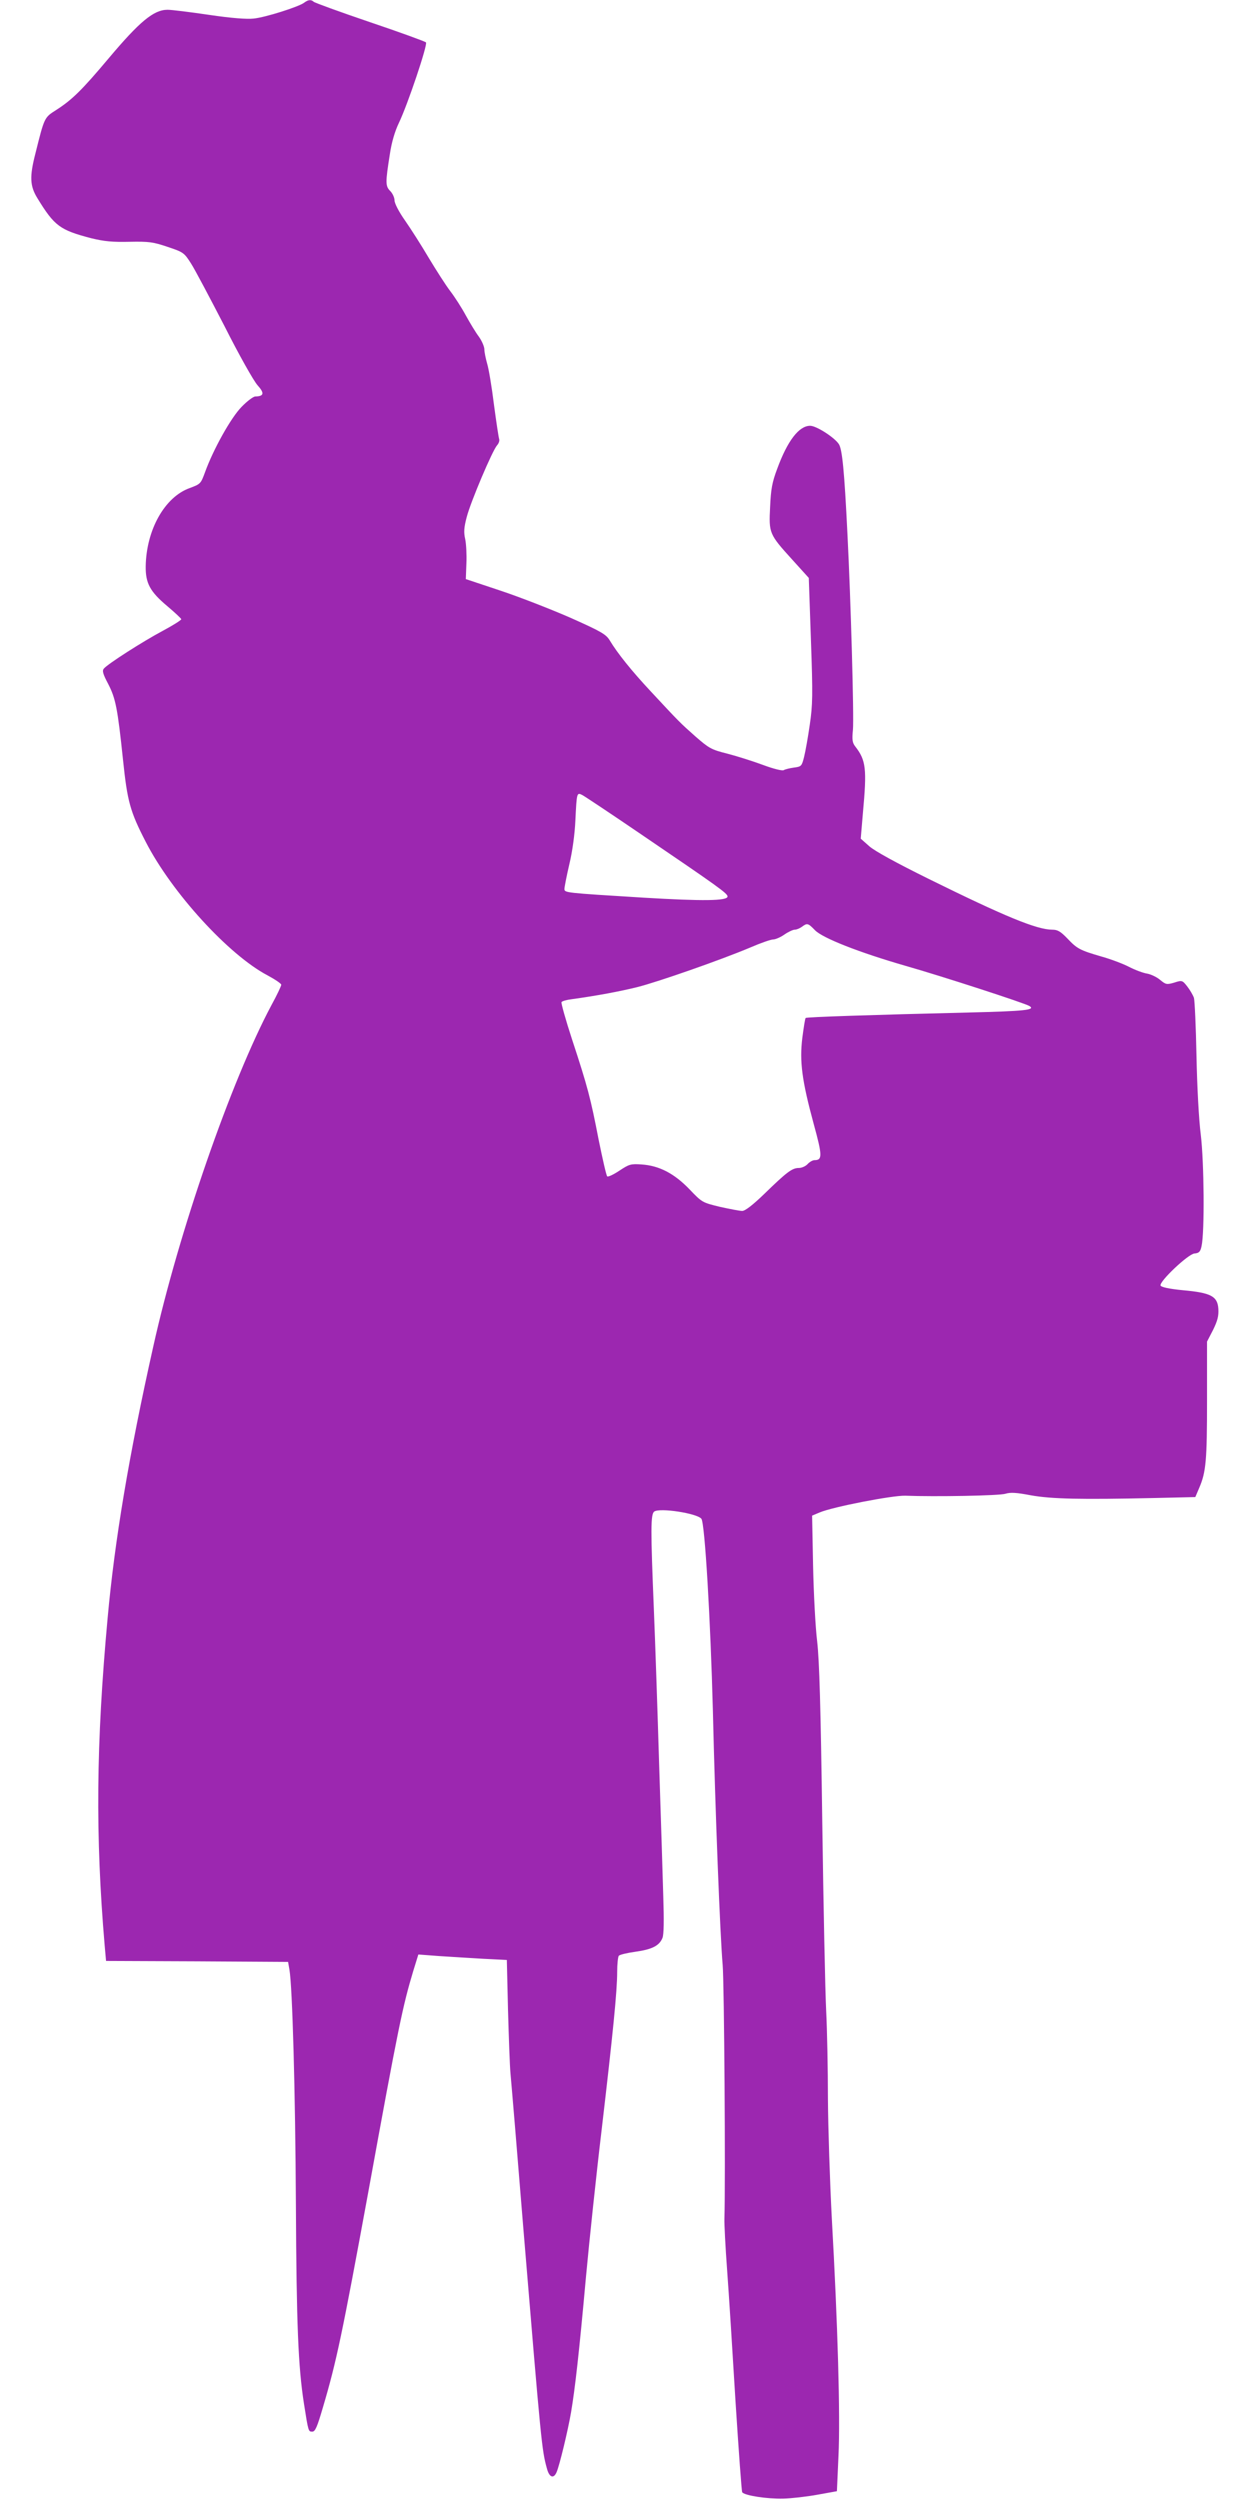
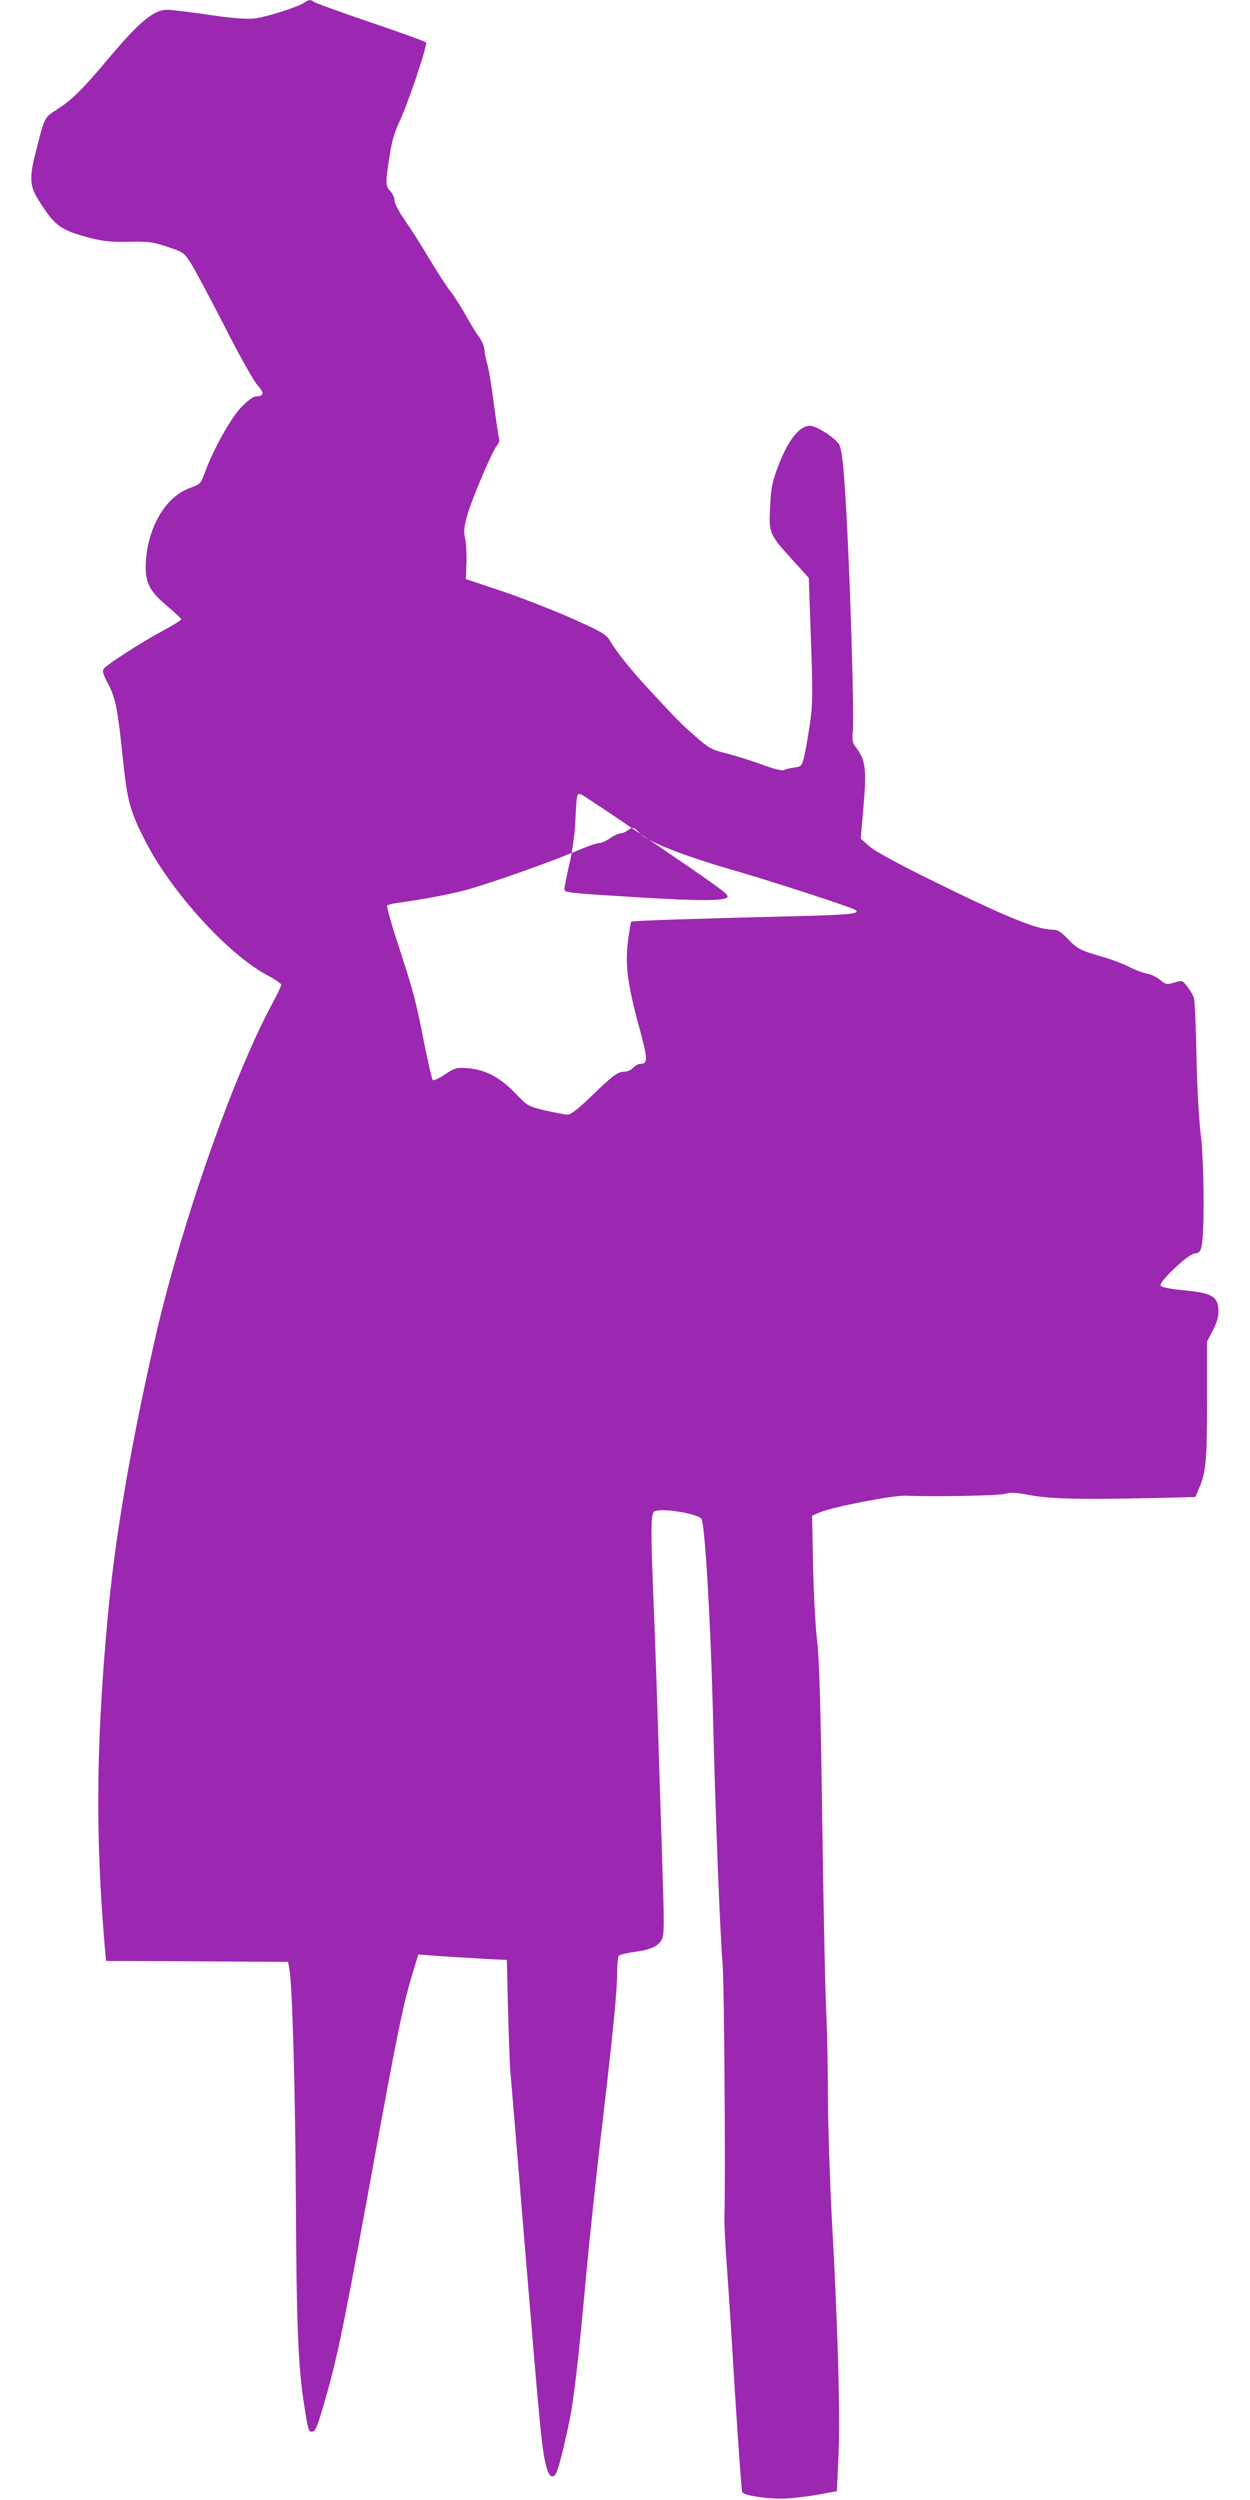
<svg xmlns="http://www.w3.org/2000/svg" version="1.0" width="640pt" height="1280pt" viewBox="0 0 640 1280" preserveAspectRatio="xMidYMid meet">
  <g transform="translate(0,1280) scale(0.1,-0.1)" fill="#9c27b0" stroke="none">
-     <path d="M1557 12786 c-28 -21 -198 -75 -258 -81 -35 -4 -114 2 -229 19 -95 14 -191 26 -212 26 -71 0 -143 -60 -302 -249 -137 -163 -187 -212 -268 -264 -61 -39 -60 -35 -107 -224 -30 -117 -28 -165 10 -227 88 -144 116 -164 277 -206 66 -16 108 -20 195 -18 100 2 121 -1 195 -26 81 -27 85 -30 120 -85 20 -31 96 -175 171 -320 74 -147 150 -282 170 -304 36 -40 33 -56 -12 -57 -10 0 -42 -24 -70 -53 -55 -56 -145 -218 -187 -334 -22 -60 -23 -61 -79 -82 -128 -46 -222 -214 -225 -401 -1 -86 22 -129 110 -203 38 -32 70 -62 72 -67 2 -4 -41 -31 -95 -60 -103 -55 -281 -169 -301 -193 -10 -11 -5 -28 22 -79 38 -74 48 -123 76 -390 22 -211 36 -263 116 -418 134 -261 426 -580 624 -684 39 -21 70 -42 70 -48 0 -6 -22 -53 -50 -104 -207 -388 -475 -1162 -605 -1747 -125 -558 -198 -995 -234 -1392 -59 -643 -63 -1114 -15 -1677 l7 -78 466 -2 466 -3 7 -40 c15 -89 30 -614 33 -1200 3 -621 12 -833 41 -1020 23 -147 23 -145 43 -145 15 0 25 24 54 123 70 236 99 376 232 1100 156 858 177 956 231 1136 l26 84 106 -8 c59 -4 161 -10 227 -14 l120 -6 6 -255 c4 -140 9 -289 13 -330 4 -41 34 -399 66 -795 91 -1098 94 -1129 120 -1223 12 -47 35 -55 50 -19 15 35 58 213 74 307 20 119 41 301 76 690 17 184 53 526 81 760 57 487 79 705 79 805 0 39 4 75 8 81 4 6 42 15 85 21 86 12 123 31 139 71 7 18 8 90 4 212 -3 102 -12 403 -21 670 -8 267 -20 625 -27 795 -17 415 -17 493 2 506 29 20 218 -9 241 -37 18 -21 47 -523 59 -984 12 -515 37 -1151 50 -1300 8 -91 15 -1107 9 -1300 -1 -25 5 -144 14 -265 9 -121 28 -424 43 -673 16 -249 31 -457 34 -462 10 -17 128 -35 210 -33 41 1 120 10 175 20 l100 18 8 180 c10 204 -4 681 -34 1215 -10 190 -19 466 -20 615 0 148 -4 351 -9 450 -5 99 -14 536 -20 970 -8 592 -15 823 -26 920 -9 72 -18 246 -21 388 l-5 257 38 16 c68 29 374 88 439 86 152 -6 483 0 513 10 26 8 57 6 130 -8 106 -19 259 -22 624 -14 l218 5 20 47 c35 81 40 141 40 450 l0 299 31 60 c23 47 29 71 27 107 -4 65 -37 83 -181 96 -72 7 -112 16 -115 24 -7 21 140 160 173 164 24 2 31 9 37 38 16 72 13 430 -4 570 -10 78 -19 249 -22 405 -3 149 -9 281 -13 296 -5 14 -20 40 -34 58 -25 32 -27 33 -67 20 -38 -11 -43 -10 -71 13 -16 14 -46 29 -67 33 -21 3 -63 19 -94 35 -31 16 -95 40 -142 53 -110 32 -124 40 -174 93 -34 35 -49 44 -76 44 -79 0 -242 67 -633 260 -166 82 -277 143 -304 167 l-44 39 11 130 c21 229 16 271 -39 342 -15 19 -17 35 -12 85 6 66 -11 669 -28 1002 -16 328 -27 435 -44 461 -22 34 -115 94 -147 94 -57 0 -116 -76 -169 -221 -26 -69 -32 -104 -36 -194 -7 -135 -5 -140 113 -270 l85 -94 11 -319 c10 -282 9 -331 -6 -433 -9 -63 -22 -136 -29 -164 -12 -48 -14 -50 -52 -55 -22 -3 -46 -9 -52 -13 -7 -5 -54 7 -105 26 -51 19 -133 45 -183 58 -84 21 -95 28 -164 88 -80 71 -82 73 -229 231 -99 106 -171 196 -210 261 -19 31 -42 45 -199 115 -98 43 -259 106 -358 139 l-180 60 3 80 c2 44 -1 100 -6 124 -8 35 -7 59 8 115 20 77 131 339 155 366 9 10 13 23 11 31 -3 8 -15 88 -27 178 -11 90 -27 185 -35 210 -7 25 -14 58 -14 72 0 14 -13 44 -28 65 -16 21 -46 71 -67 109 -21 39 -57 95 -80 125 -23 30 -72 107 -110 170 -37 63 -92 149 -122 192 -31 44 -53 87 -53 102 0 14 -10 36 -22 48 -25 25 -25 43 -2 188 9 62 26 118 46 160 45 93 149 403 139 413 -5 5 -134 52 -288 104 -153 52 -282 99 -287 104 -13 12 -28 11 -49 -5z m1723 -4256 c397 -270 445 -304 445 -320 0 -23 -128 -24 -430 -6 -406 25 -405 25 -405 45 0 9 11 66 25 126 16 66 28 156 31 225 7 143 7 144 36 129 13 -7 147 -96 298 -199z m893 -493 c39 -40 224 -113 463 -182 183 -52 614 -192 635 -206 32 -20 -22 -26 -309 -33 -497 -12 -833 -23 -837 -28 -3 -2 -10 -48 -17 -101 -15 -122 -2 -220 58 -441 45 -164 45 -186 4 -186 -9 0 -25 -9 -35 -20 -10 -11 -30 -20 -45 -20 -34 0 -61 -20 -176 -132 -60 -58 -99 -88 -114 -88 -12 0 -64 10 -114 21 -90 22 -91 22 -156 90 -78 81 -155 121 -245 127 -56 4 -64 1 -114 -32 -30 -20 -58 -33 -62 -29 -5 5 -24 90 -44 188 -41 212 -56 270 -136 513 -33 101 -57 187 -54 191 2 5 26 12 52 15 130 18 247 40 336 62 107 27 427 139 579 203 53 23 105 41 117 41 11 0 37 11 57 25 20 14 44 25 53 25 10 0 26 7 37 15 27 20 31 19 67 -18z" />
+     <path d="M1557 12786 c-28 -21 -198 -75 -258 -81 -35 -4 -114 2 -229 19 -95 14 -191 26 -212 26 -71 0 -143 -60 -302 -249 -137 -163 -187 -212 -268 -264 -61 -39 -60 -35 -107 -224 -30 -117 -28 -165 10 -227 88 -144 116 -164 277 -206 66 -16 108 -20 195 -18 100 2 121 -1 195 -26 81 -27 85 -30 120 -85 20 -31 96 -175 171 -320 74 -147 150 -282 170 -304 36 -40 33 -56 -12 -57 -10 0 -42 -24 -70 -53 -55 -56 -145 -218 -187 -334 -22 -60 -23 -61 -79 -82 -128 -46 -222 -214 -225 -401 -1 -86 22 -129 110 -203 38 -32 70 -62 72 -67 2 -4 -41 -31 -95 -60 -103 -55 -281 -169 -301 -193 -10 -11 -5 -28 22 -79 38 -74 48 -123 76 -390 22 -211 36 -263 116 -418 134 -261 426 -580 624 -684 39 -21 70 -42 70 -48 0 -6 -22 -53 -50 -104 -207 -388 -475 -1162 -605 -1747 -125 -558 -198 -995 -234 -1392 -59 -643 -63 -1114 -15 -1677 l7 -78 466 -2 466 -3 7 -40 c15 -89 30 -614 33 -1200 3 -621 12 -833 41 -1020 23 -147 23 -145 43 -145 15 0 25 24 54 123 70 236 99 376 232 1100 156 858 177 956 231 1136 l26 84 106 -8 c59 -4 161 -10 227 -14 l120 -6 6 -255 c4 -140 9 -289 13 -330 4 -41 34 -399 66 -795 91 -1098 94 -1129 120 -1223 12 -47 35 -55 50 -19 15 35 58 213 74 307 20 119 41 301 76 690 17 184 53 526 81 760 57 487 79 705 79 805 0 39 4 75 8 81 4 6 42 15 85 21 86 12 123 31 139 71 7 18 8 90 4 212 -3 102 -12 403 -21 670 -8 267 -20 625 -27 795 -17 415 -17 493 2 506 29 20 218 -9 241 -37 18 -21 47 -523 59 -984 12 -515 37 -1151 50 -1300 8 -91 15 -1107 9 -1300 -1 -25 5 -144 14 -265 9 -121 28 -424 43 -673 16 -249 31 -457 34 -462 10 -17 128 -35 210 -33 41 1 120 10 175 20 l100 18 8 180 c10 204 -4 681 -34 1215 -10 190 -19 466 -20 615 0 148 -4 351 -9 450 -5 99 -14 536 -20 970 -8 592 -15 823 -26 920 -9 72 -18 246 -21 388 l-5 257 38 16 c68 29 374 88 439 86 152 -6 483 0 513 10 26 8 57 6 130 -8 106 -19 259 -22 624 -14 l218 5 20 47 c35 81 40 141 40 450 l0 299 31 60 c23 47 29 71 27 107 -4 65 -37 83 -181 96 -72 7 -112 16 -115 24 -7 21 140 160 173 164 24 2 31 9 37 38 16 72 13 430 -4 570 -10 78 -19 249 -22 405 -3 149 -9 281 -13 296 -5 14 -20 40 -34 58 -25 32 -27 33 -67 20 -38 -11 -43 -10 -71 13 -16 14 -46 29 -67 33 -21 3 -63 19 -94 35 -31 16 -95 40 -142 53 -110 32 -124 40 -174 93 -34 35 -49 44 -76 44 -79 0 -242 67 -633 260 -166 82 -277 143 -304 167 l-44 39 11 130 c21 229 16 271 -39 342 -15 19 -17 35 -12 85 6 66 -11 669 -28 1002 -16 328 -27 435 -44 461 -22 34 -115 94 -147 94 -57 0 -116 -76 -169 -221 -26 -69 -32 -104 -36 -194 -7 -135 -5 -140 113 -270 l85 -94 11 -319 c10 -282 9 -331 -6 -433 -9 -63 -22 -136 -29 -164 -12 -48 -14 -50 -52 -55 -22 -3 -46 -9 -52 -13 -7 -5 -54 7 -105 26 -51 19 -133 45 -183 58 -84 21 -95 28 -164 88 -80 71 -82 73 -229 231 -99 106 -171 196 -210 261 -19 31 -42 45 -199 115 -98 43 -259 106 -358 139 l-180 60 3 80 c2 44 -1 100 -6 124 -8 35 -7 59 8 115 20 77 131 339 155 366 9 10 13 23 11 31 -3 8 -15 88 -27 178 -11 90 -27 185 -35 210 -7 25 -14 58 -14 72 0 14 -13 44 -28 65 -16 21 -46 71 -67 109 -21 39 -57 95 -80 125 -23 30 -72 107 -110 170 -37 63 -92 149 -122 192 -31 44 -53 87 -53 102 0 14 -10 36 -22 48 -25 25 -25 43 -2 188 9 62 26 118 46 160 45 93 149 403 139 413 -5 5 -134 52 -288 104 -153 52 -282 99 -287 104 -13 12 -28 11 -49 -5z m1723 -4256 c397 -270 445 -304 445 -320 0 -23 -128 -24 -430 -6 -406 25 -405 25 -405 45 0 9 11 66 25 126 16 66 28 156 31 225 7 143 7 144 36 129 13 -7 147 -96 298 -199z c39 -40 224 -113 463 -182 183 -52 614 -192 635 -206 32 -20 -22 -26 -309 -33 -497 -12 -833 -23 -837 -28 -3 -2 -10 -48 -17 -101 -15 -122 -2 -220 58 -441 45 -164 45 -186 4 -186 -9 0 -25 -9 -35 -20 -10 -11 -30 -20 -45 -20 -34 0 -61 -20 -176 -132 -60 -58 -99 -88 -114 -88 -12 0 -64 10 -114 21 -90 22 -91 22 -156 90 -78 81 -155 121 -245 127 -56 4 -64 1 -114 -32 -30 -20 -58 -33 -62 -29 -5 5 -24 90 -44 188 -41 212 -56 270 -136 513 -33 101 -57 187 -54 191 2 5 26 12 52 15 130 18 247 40 336 62 107 27 427 139 579 203 53 23 105 41 117 41 11 0 37 11 57 25 20 14 44 25 53 25 10 0 26 7 37 15 27 20 31 19 67 -18z" />
  </g>
</svg>